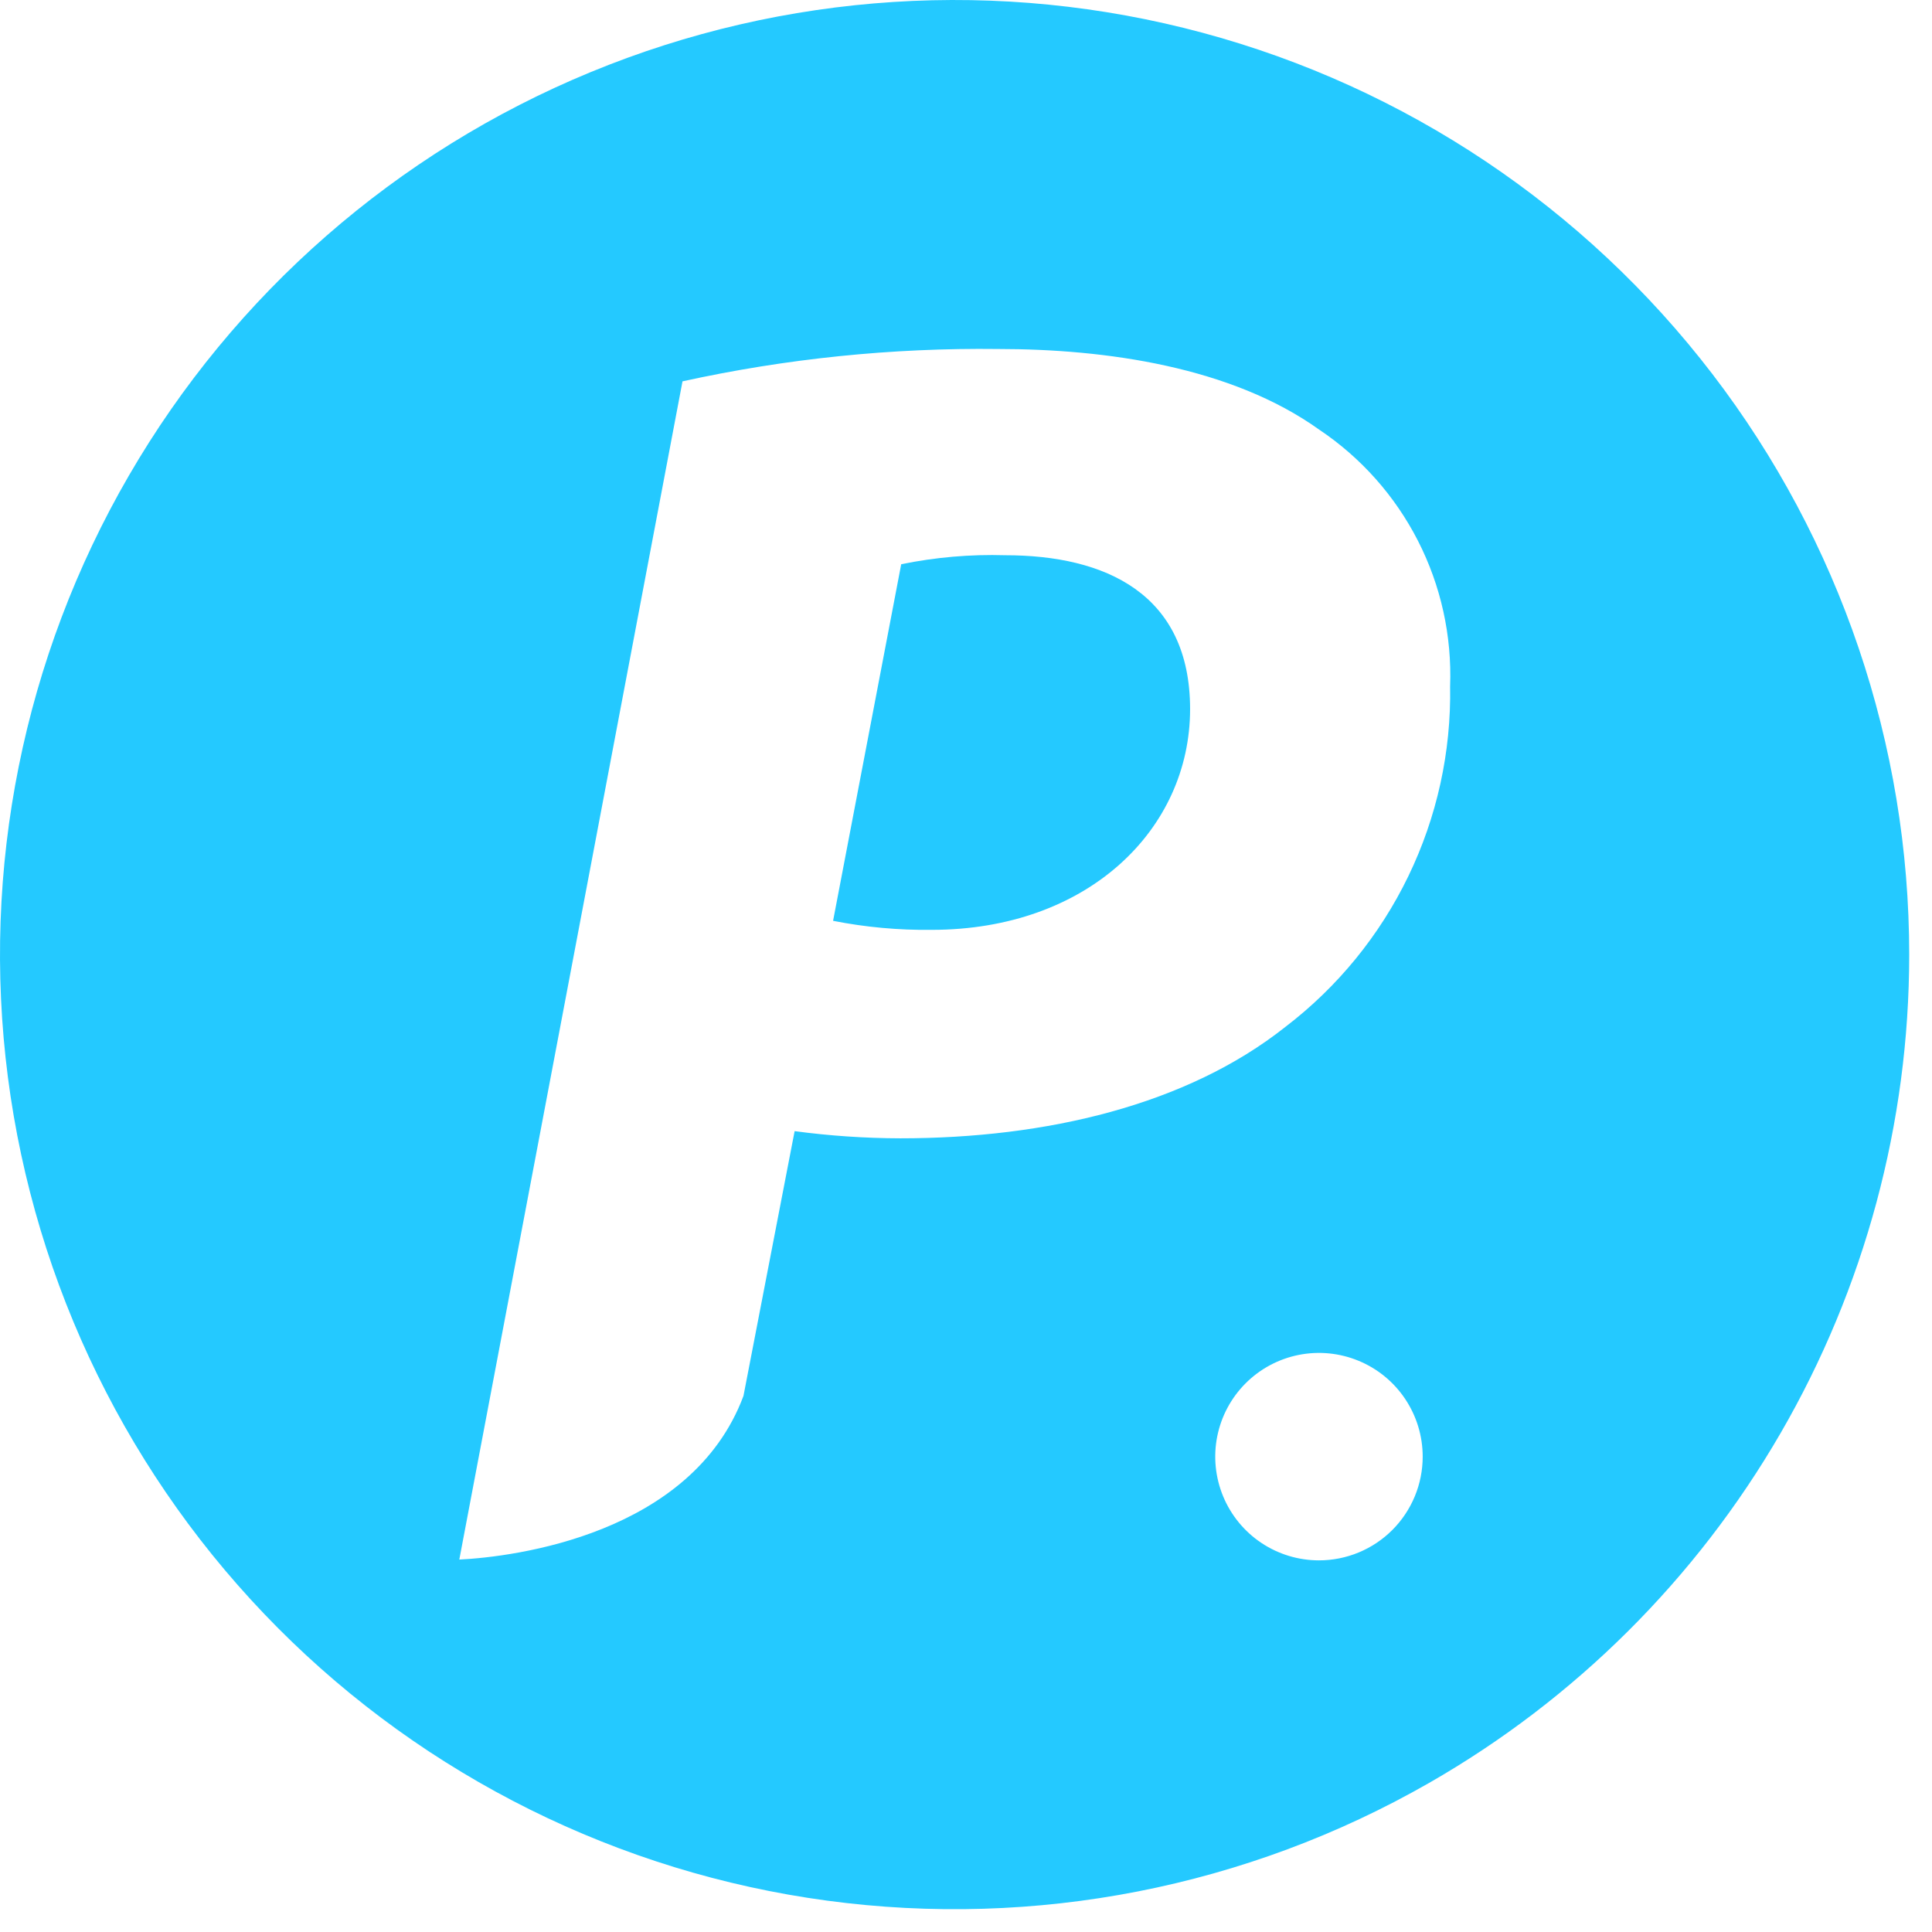
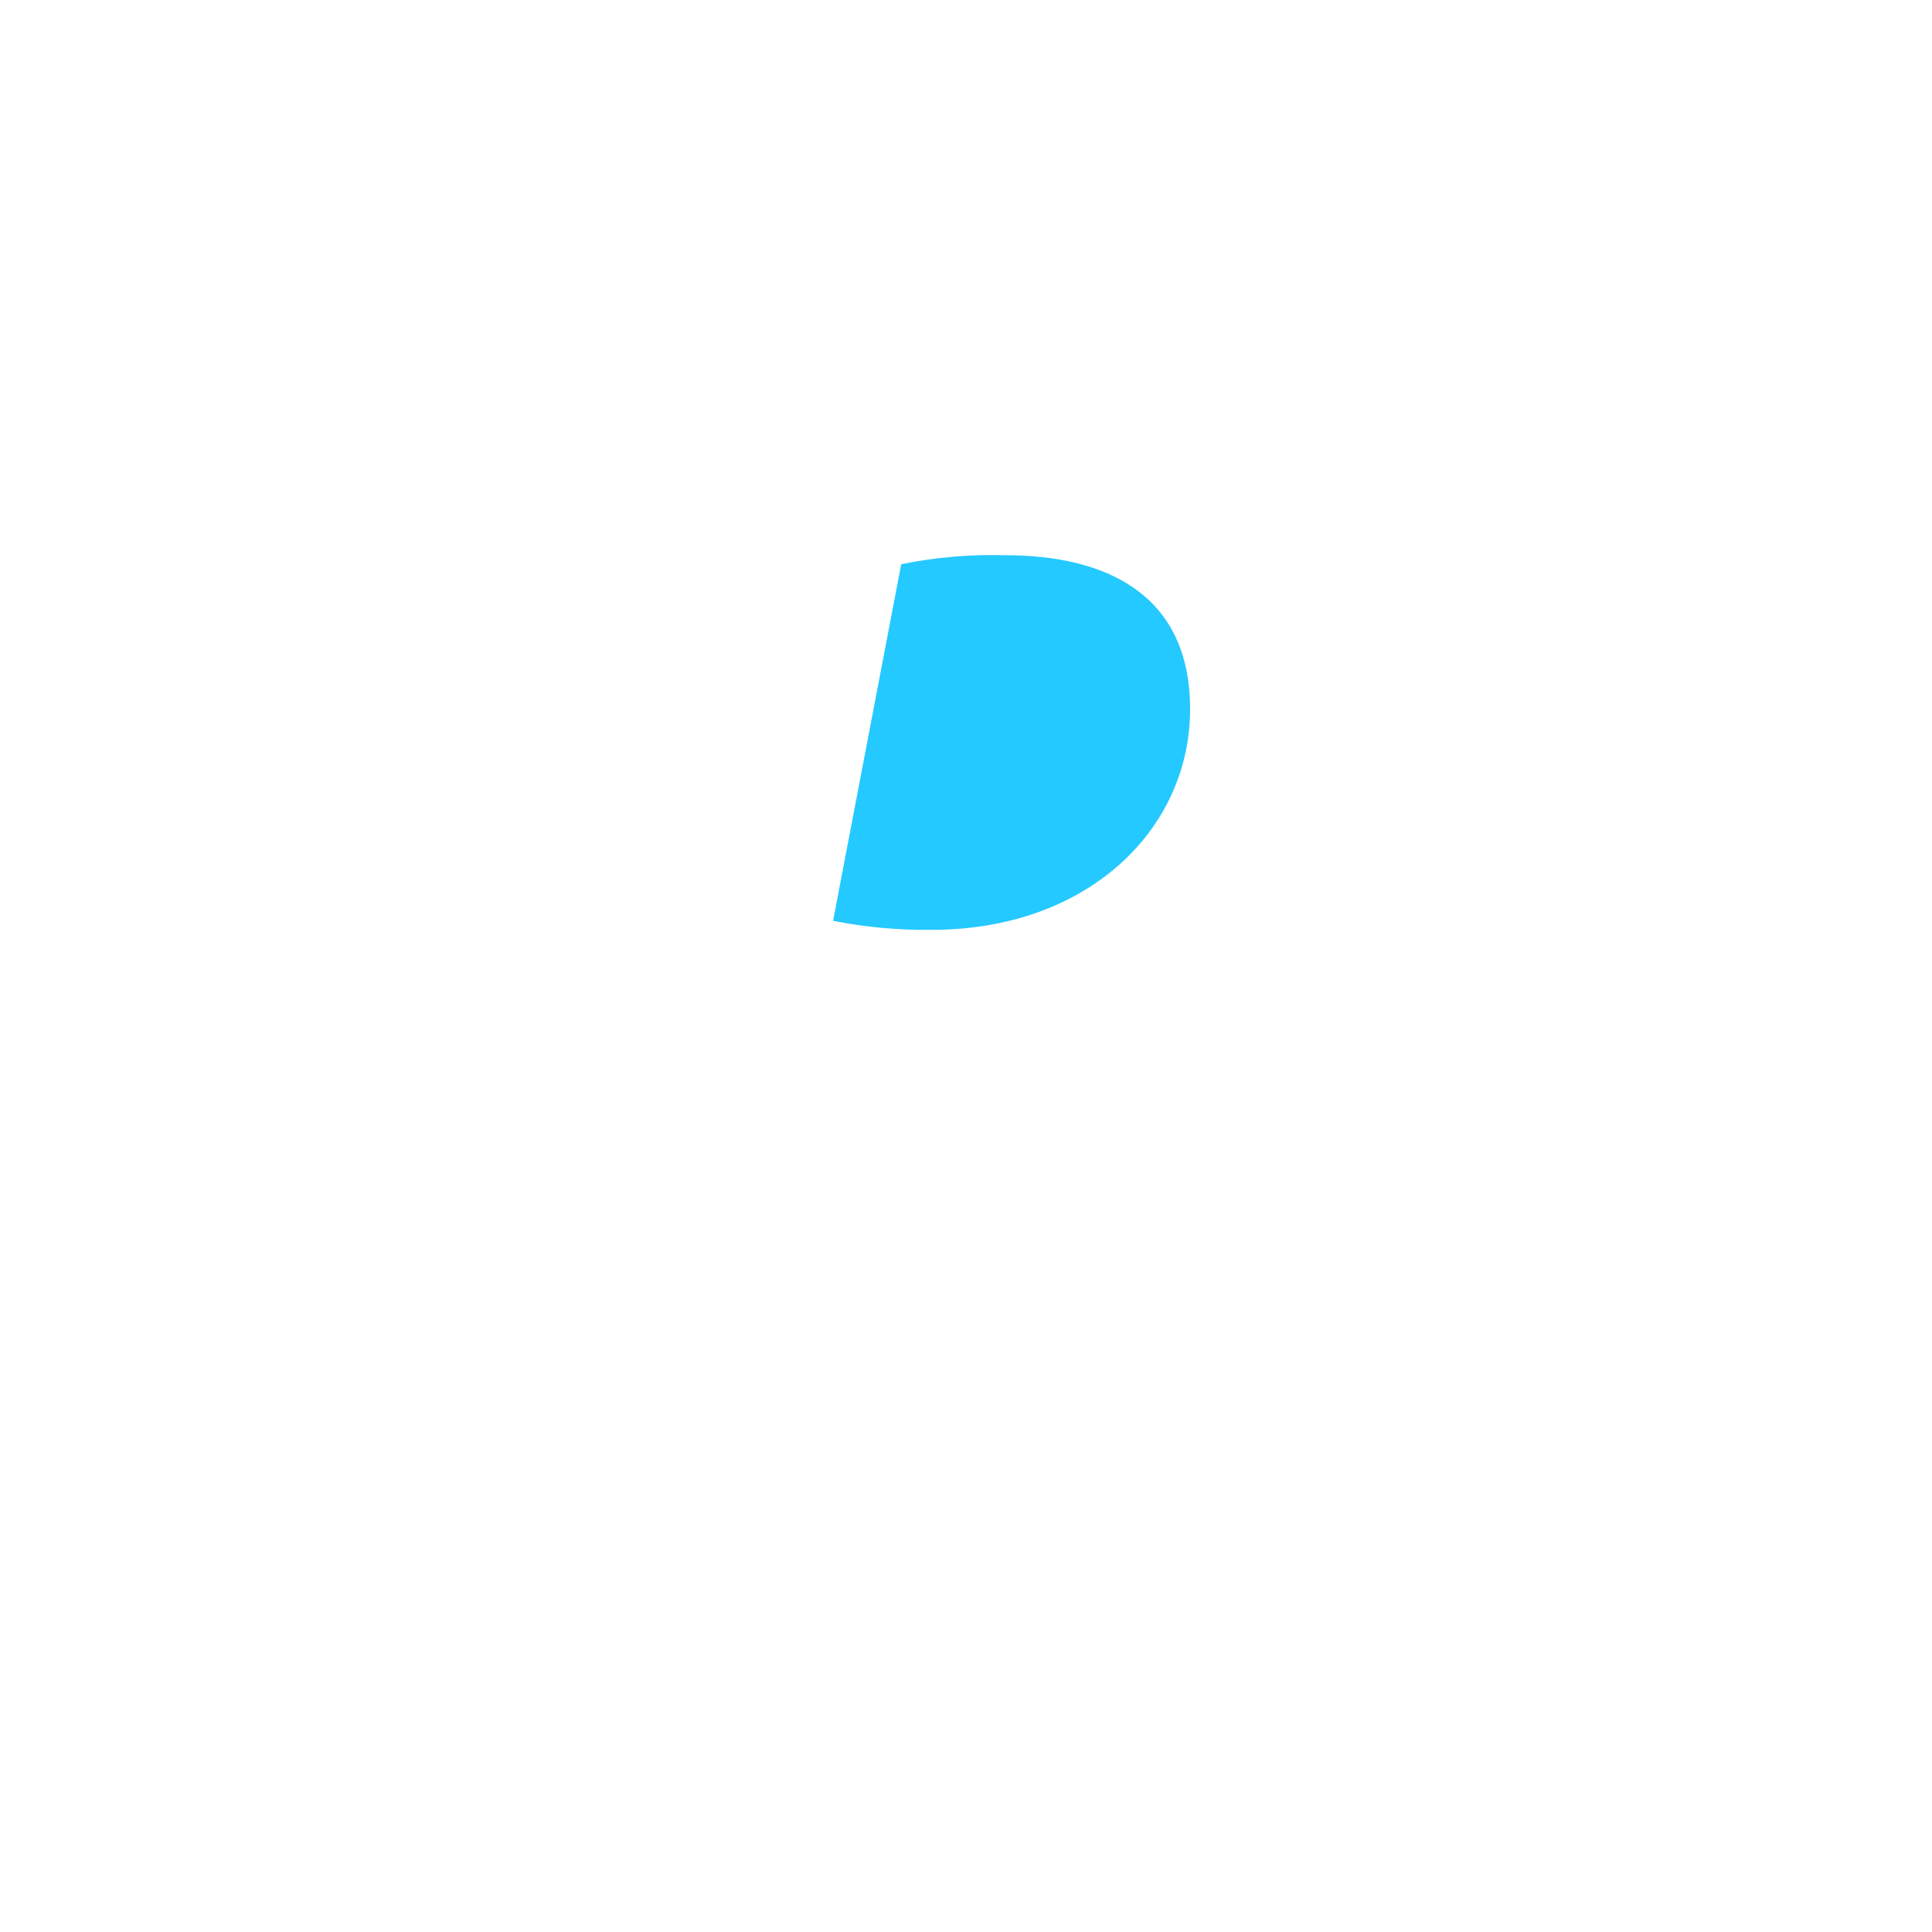
<svg xmlns="http://www.w3.org/2000/svg" width="84" height="84" viewBox="0 0 84 84" fill="none">
-   <path d="M1.459 52.392C4.256 62.665 10.888 71.475 19.987 77.004C10.892 71.47 4.262 62.662 1.459 52.392Z" fill="#24C9FF" />
-   <path d="M83.009 41.513C83.011 32.382 80.002 23.505 74.448 16.258C68.894 9.011 61.105 3.797 52.287 1.425C43.47 -0.947 34.117 -0.345 25.676 3.137C17.235 6.619 10.178 12.787 5.599 20.686C1.019 28.586 -0.828 37.775 0.343 46.83C1.515 55.885 5.64 64.301 12.079 70.775C18.518 77.248 26.913 81.418 35.962 82.637C45.01 83.856 54.209 82.058 62.132 77.52C68.474 73.888 73.745 68.645 77.41 62.322C81.076 56 83.007 48.821 83.009 41.513ZM57.347 67.842C56.455 67.842 55.583 67.578 54.841 67.082C54.099 66.587 53.522 65.882 53.18 65.058C52.839 64.234 52.749 63.327 52.923 62.453C53.097 61.578 53.527 60.774 54.158 60.143C54.788 59.513 55.592 59.083 56.467 58.909C57.342 58.735 58.248 58.825 59.072 59.166C59.897 59.507 60.601 60.085 61.096 60.827C61.592 61.569 61.856 62.44 61.856 63.332C61.856 63.925 61.74 64.511 61.513 65.058C61.286 65.605 60.954 66.103 60.536 66.521C60.117 66.94 59.62 67.272 59.072 67.499C58.525 67.725 57.939 67.842 57.347 67.842ZM55.879 44.653C51.6 48.042 45.498 49.492 39.147 49.492C37.609 49.488 36.073 49.384 34.549 49.18L32.325 60.691C30.074 66.721 22.353 67.691 19.97 67.807L29.674 16.58C34.181 15.59 38.785 15.118 43.399 15.174C48.078 15.174 53.54 15.948 57.355 18.679C59.177 19.899 60.656 21.564 61.652 23.516C62.649 25.468 63.129 27.643 63.048 29.834C63.099 32.693 62.477 35.524 61.231 38.098C59.986 40.672 58.152 42.918 55.879 44.653Z" fill="#24C9FF" />
  <path d="M43.711 24.141C42.191 24.095 40.672 24.227 39.183 24.532L36.221 40.036C37.633 40.314 39.07 40.446 40.508 40.428C47.295 40.428 51.743 36.06 51.743 30.83C51.743 25.804 48.042 24.141 43.711 24.141Z" fill="#24C9FF" />
</svg>